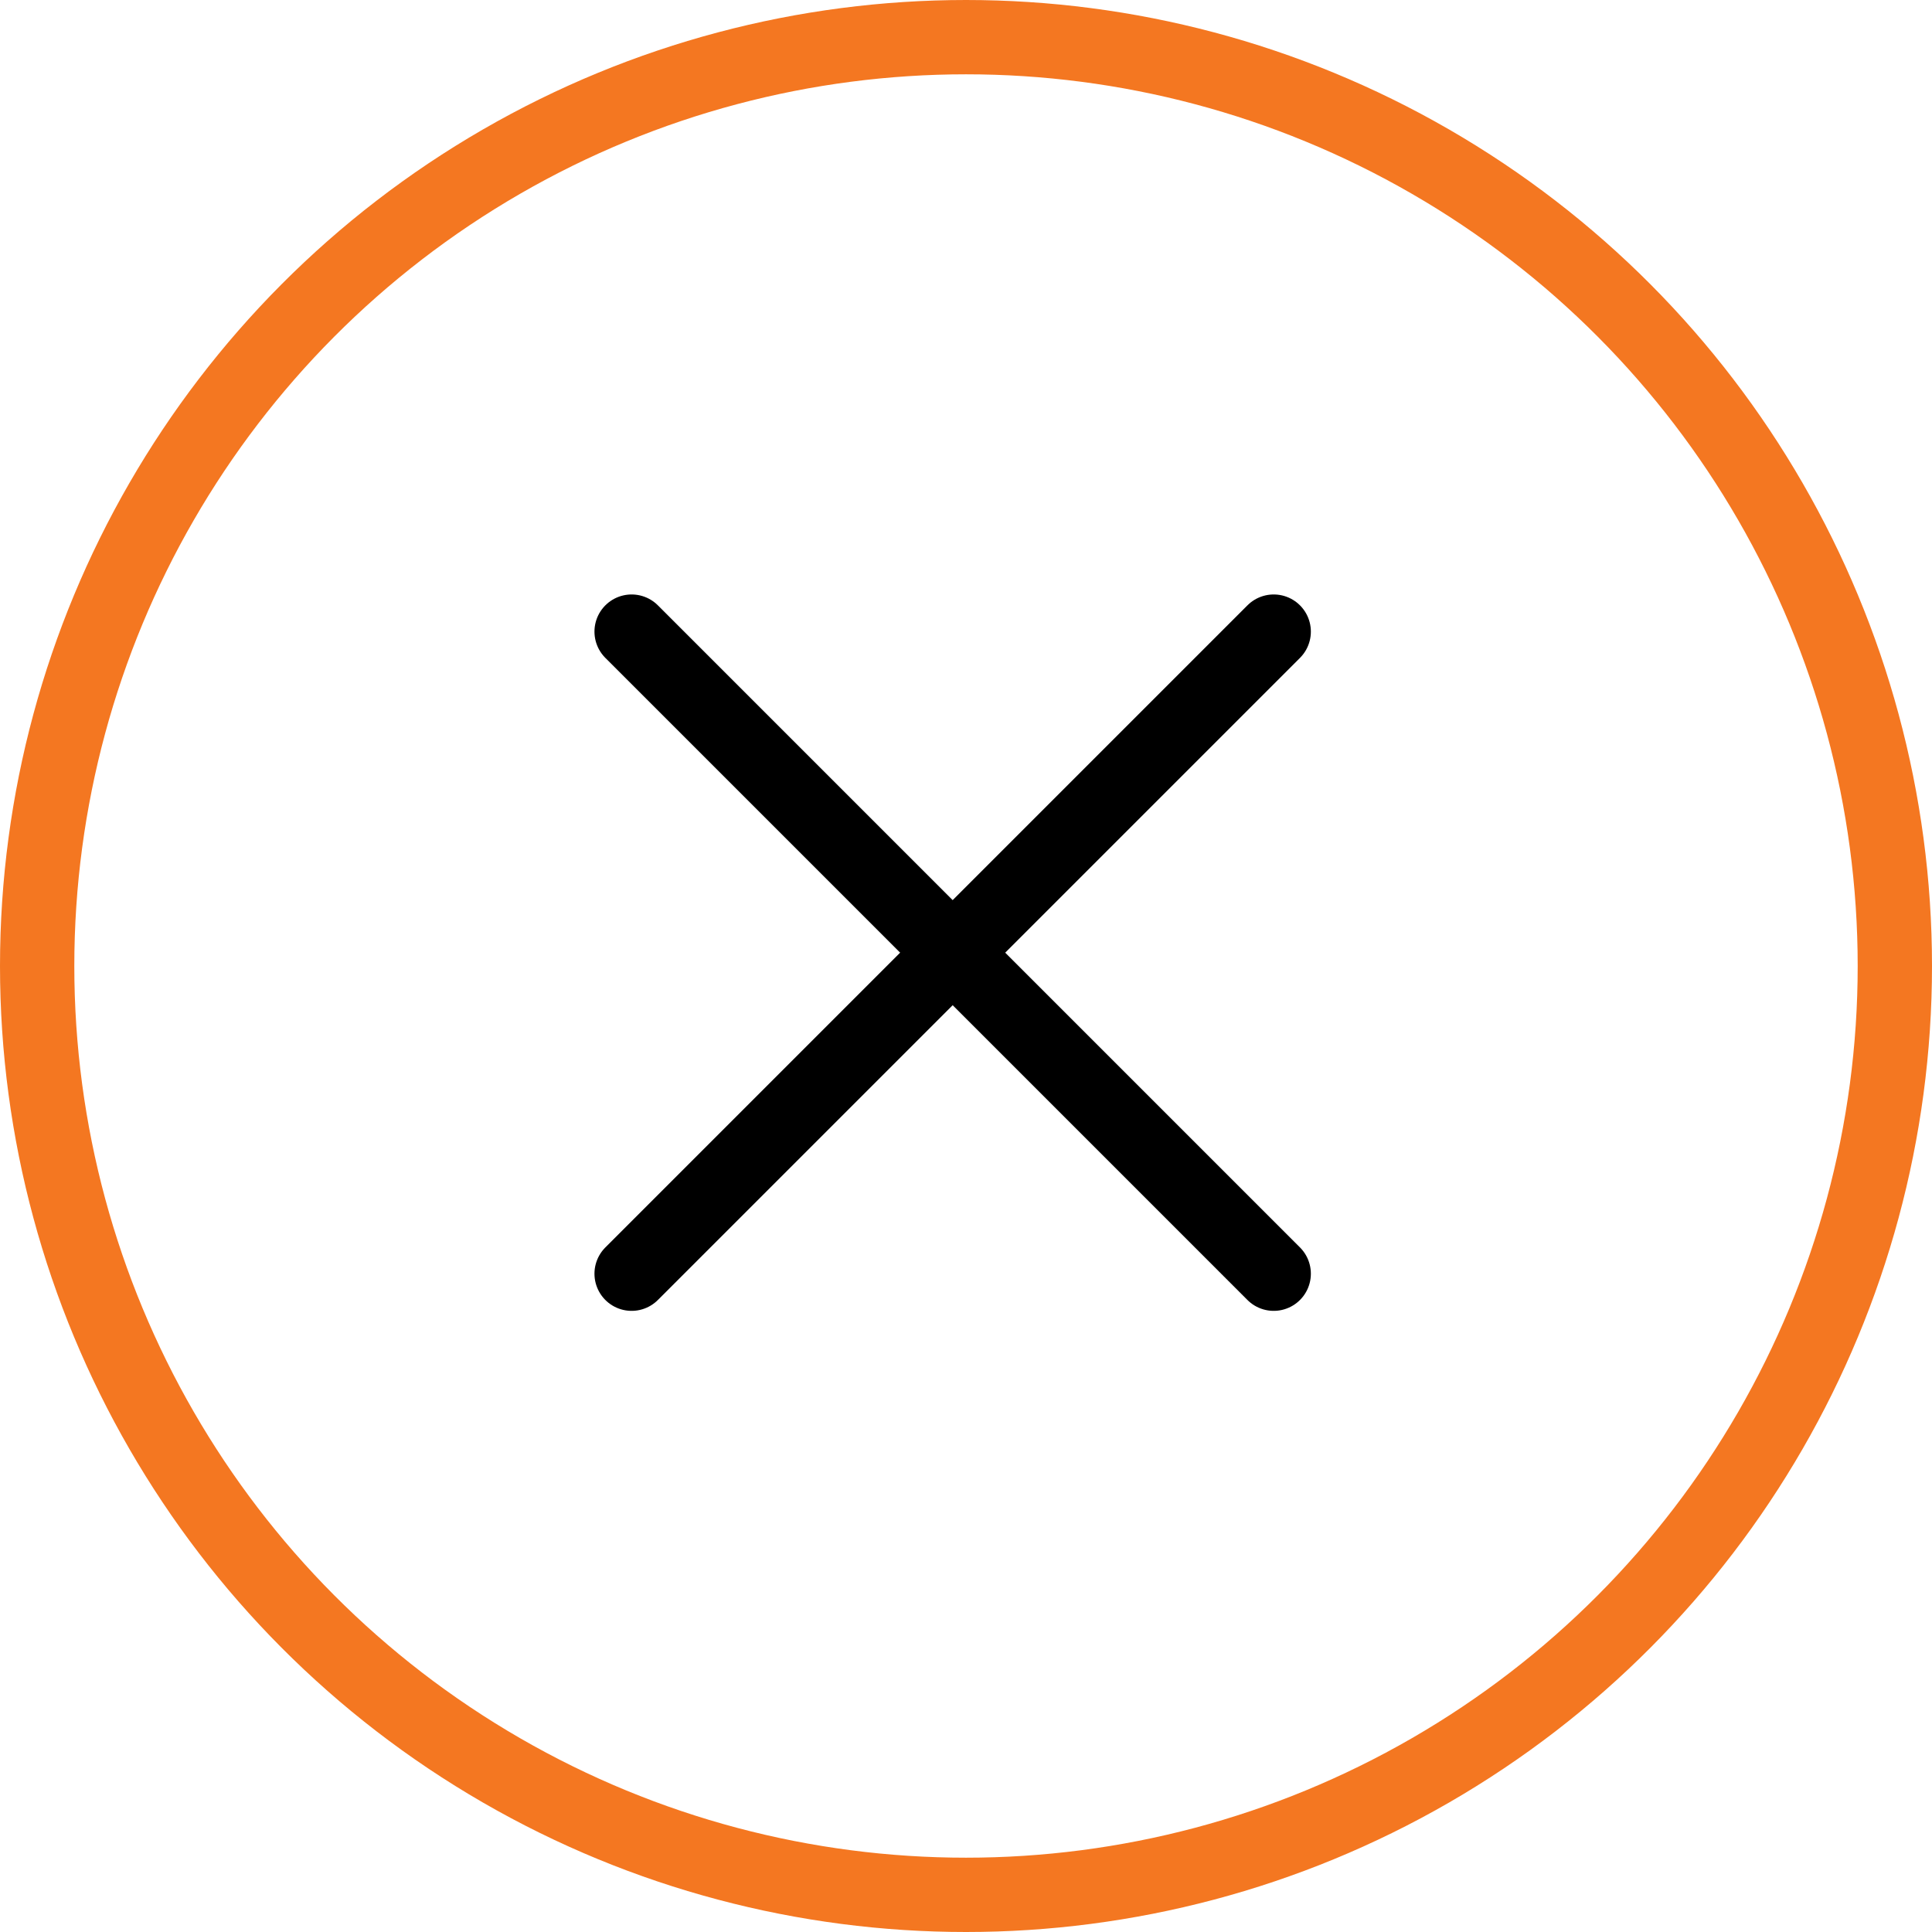
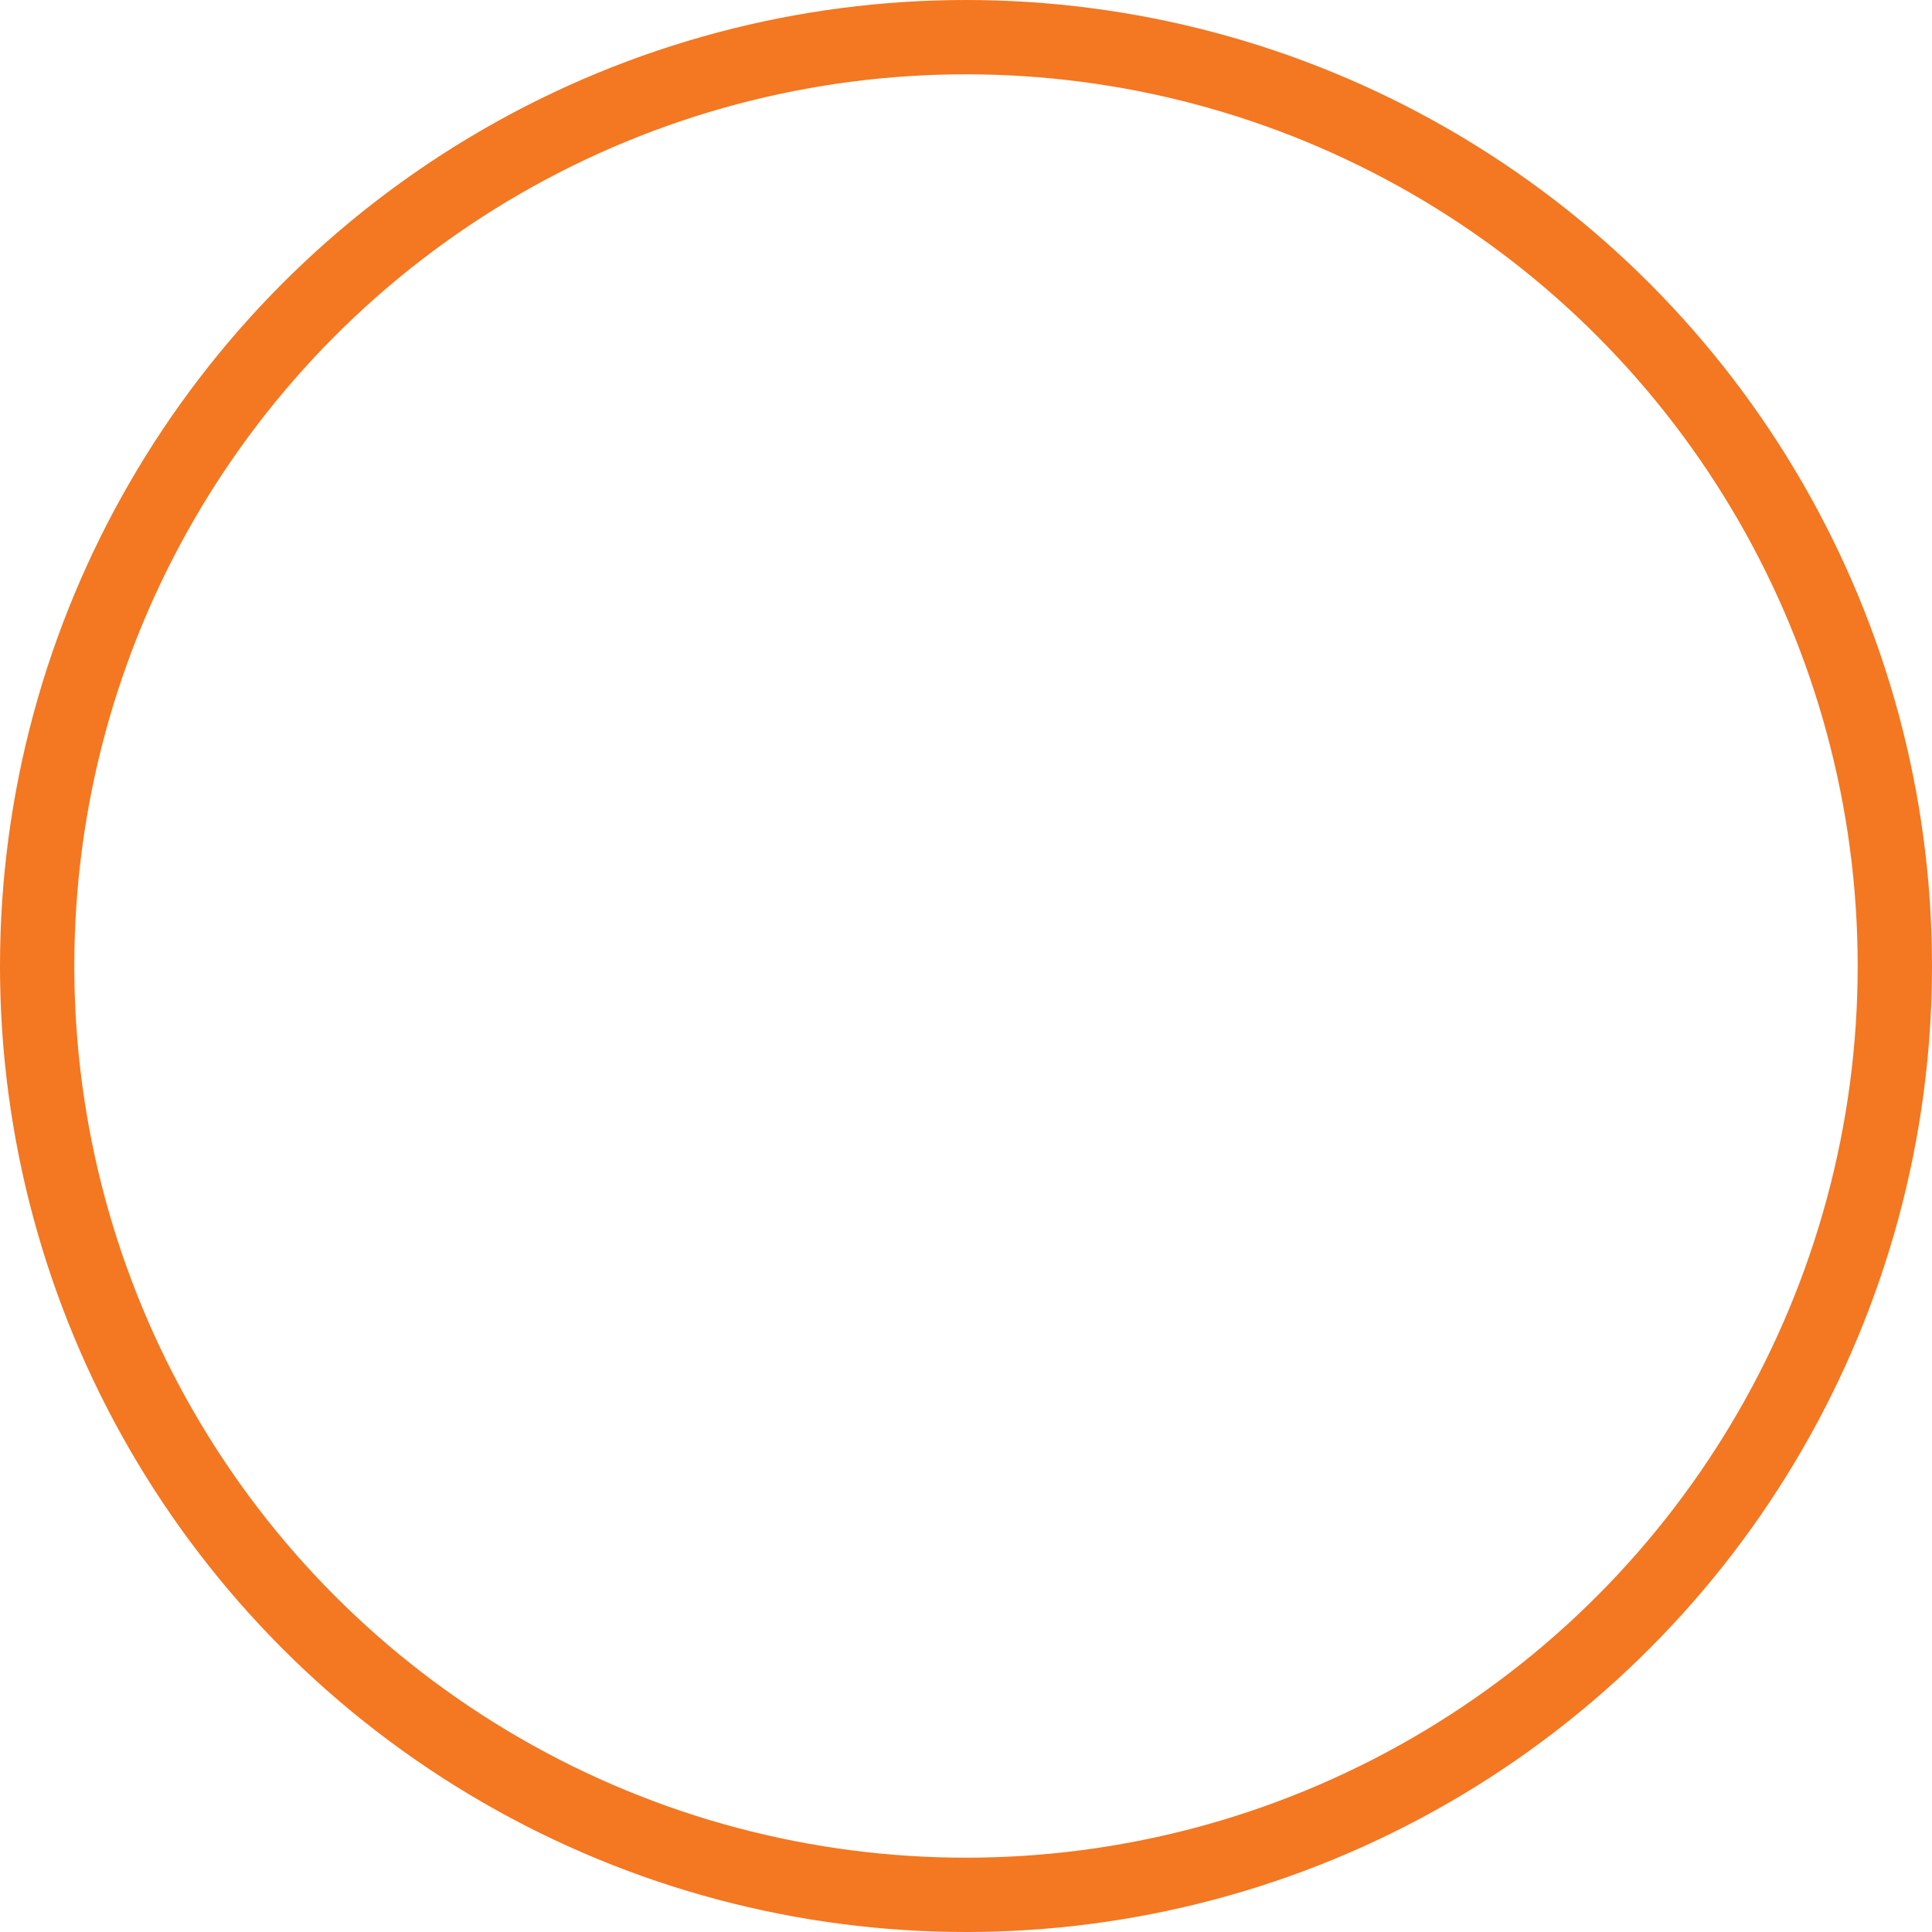
<svg xmlns="http://www.w3.org/2000/svg" width="26" height="26" viewBox="0 0 26 26">
  <defs>
    <style>.a,.b,.d{fill:none;}.a{stroke:#f47721;}.b{stroke:#000;stroke-linecap:round;}.c{stroke:none;}</style>
  </defs>
  <g transform="translate(0.858 0.5)">
    <g class="a" transform="translate(-0.858 -0.5)">
-       <circle class="c" cx="13" cy="13" r="13" />
      <circle class="d" cx="13" cy="13" r="12.5" />
    </g>
-     <line class="b" x2="8.641" y2="8.641" transform="translate(7.642 8)" />
-     <line class="b" y1="8.641" x2="8.641" transform="translate(7.642 8)" />
  </g>
</svg>